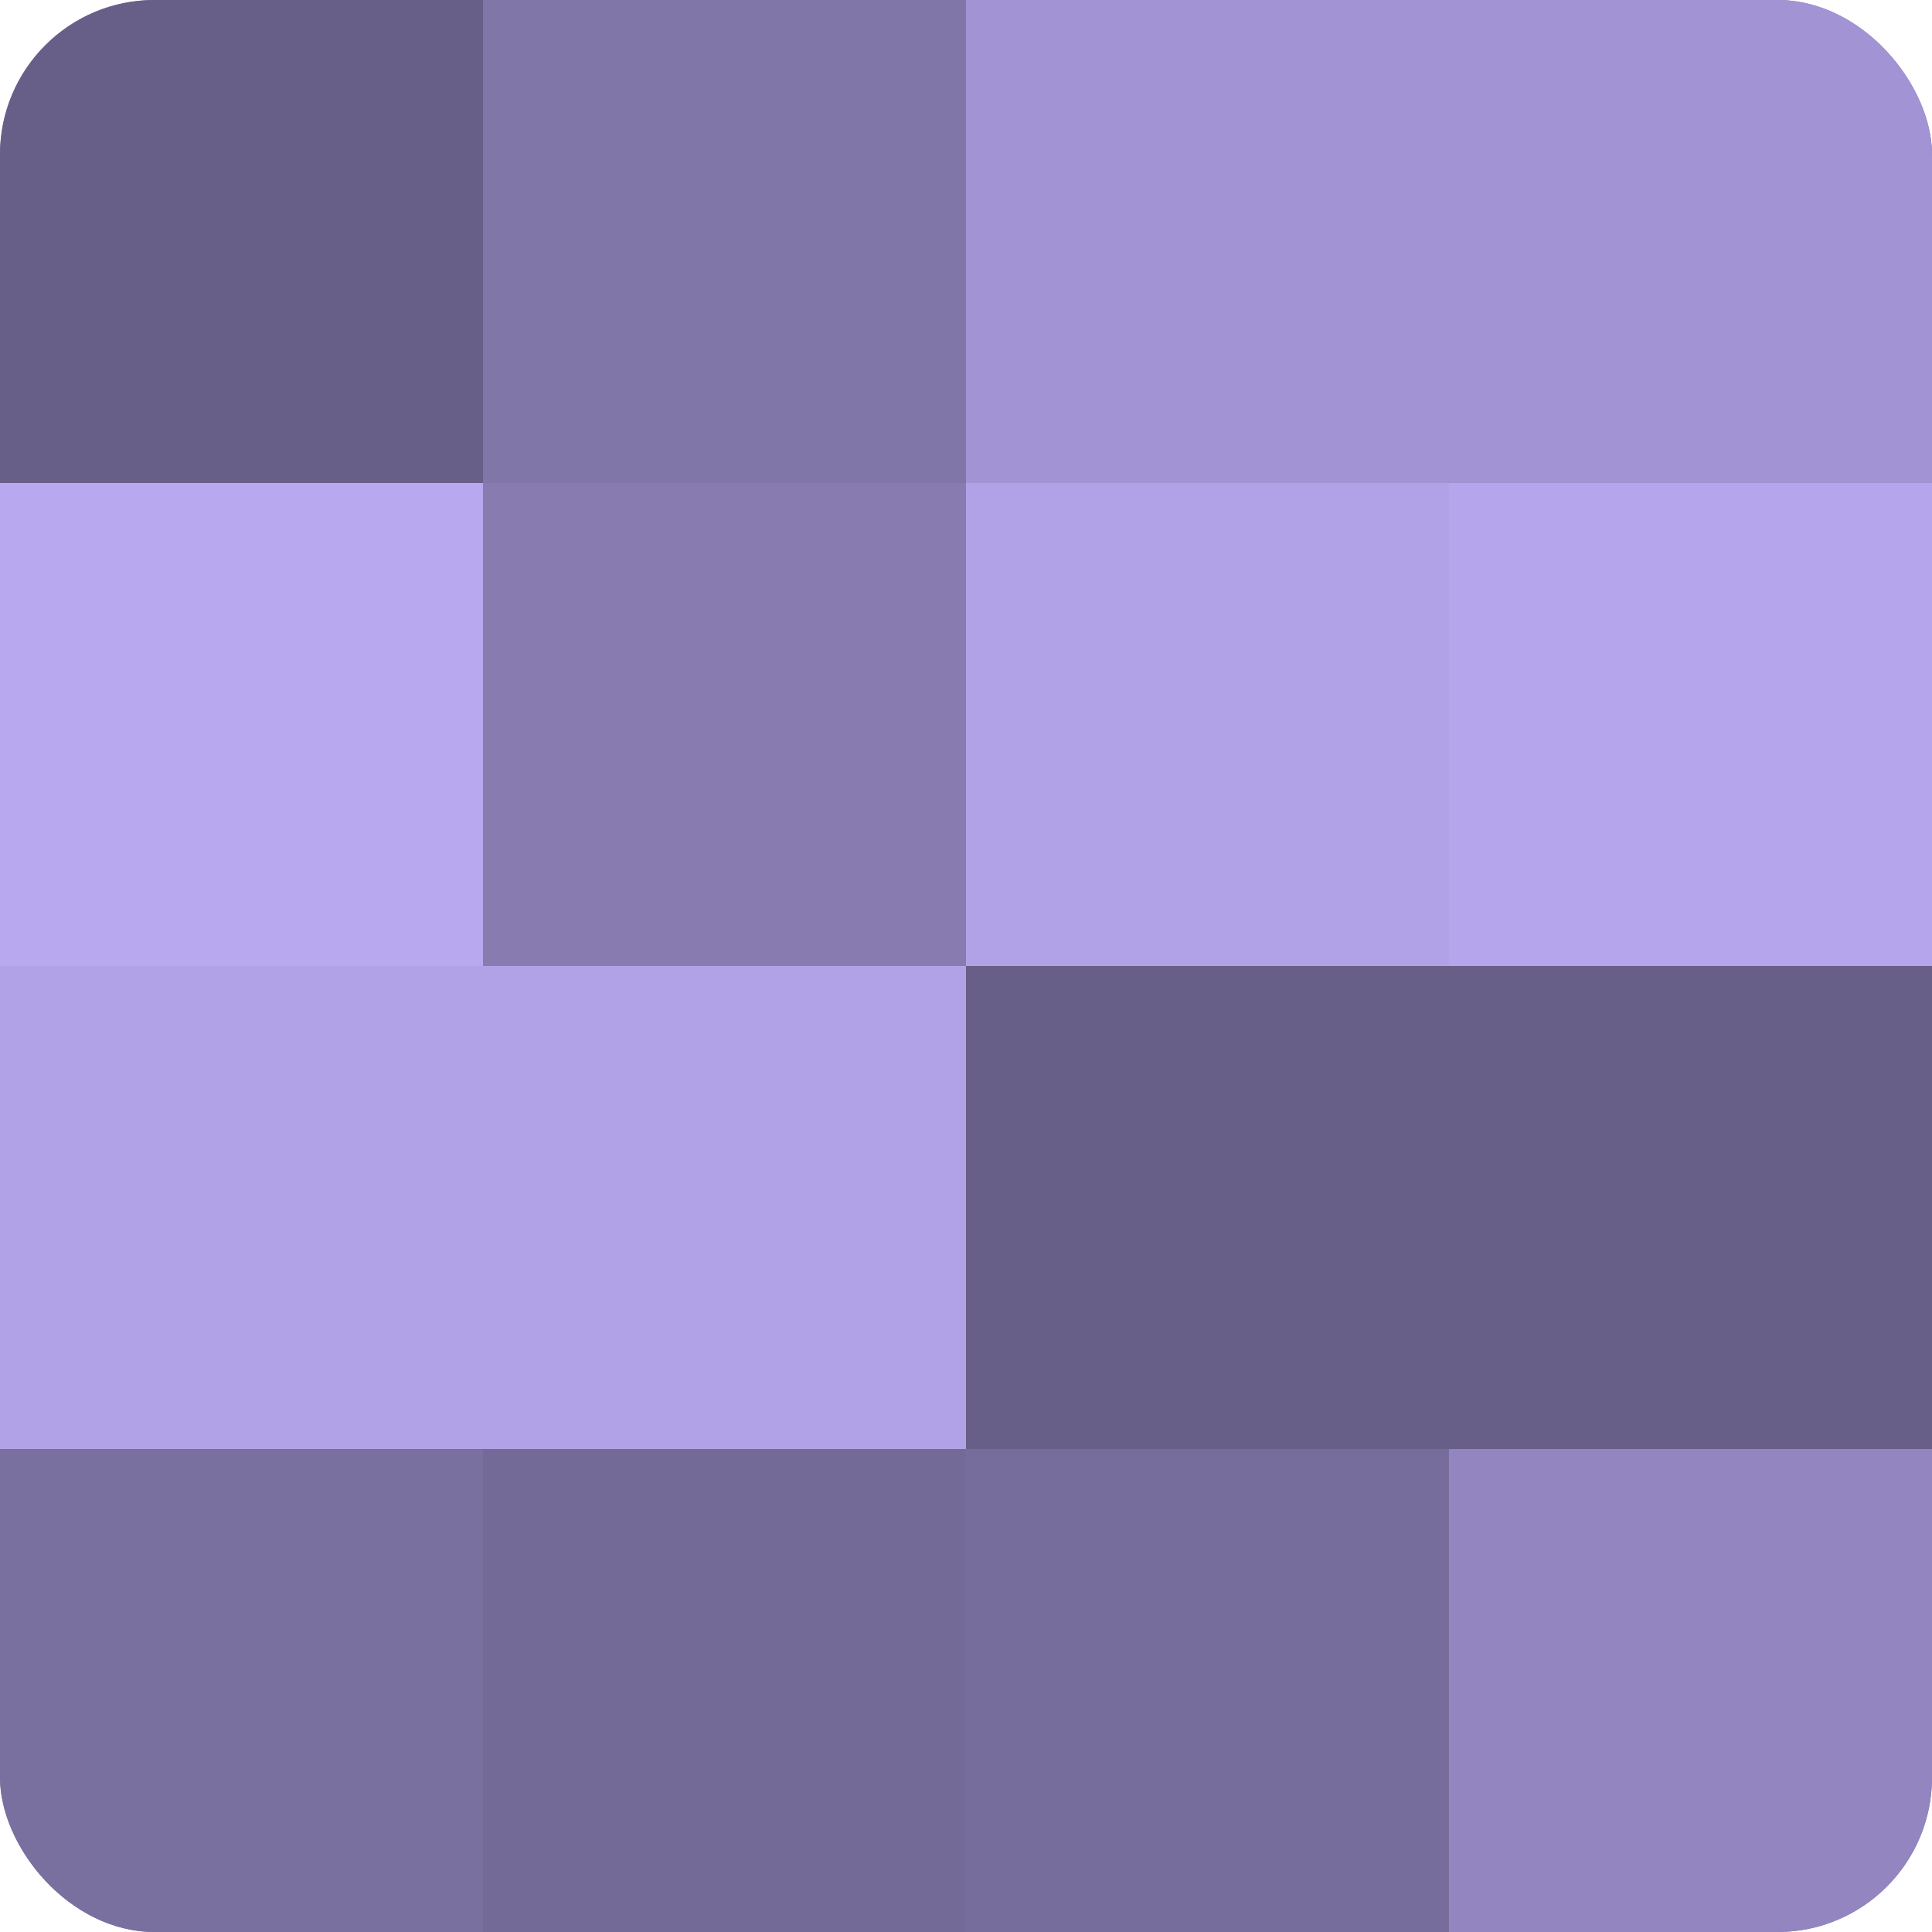
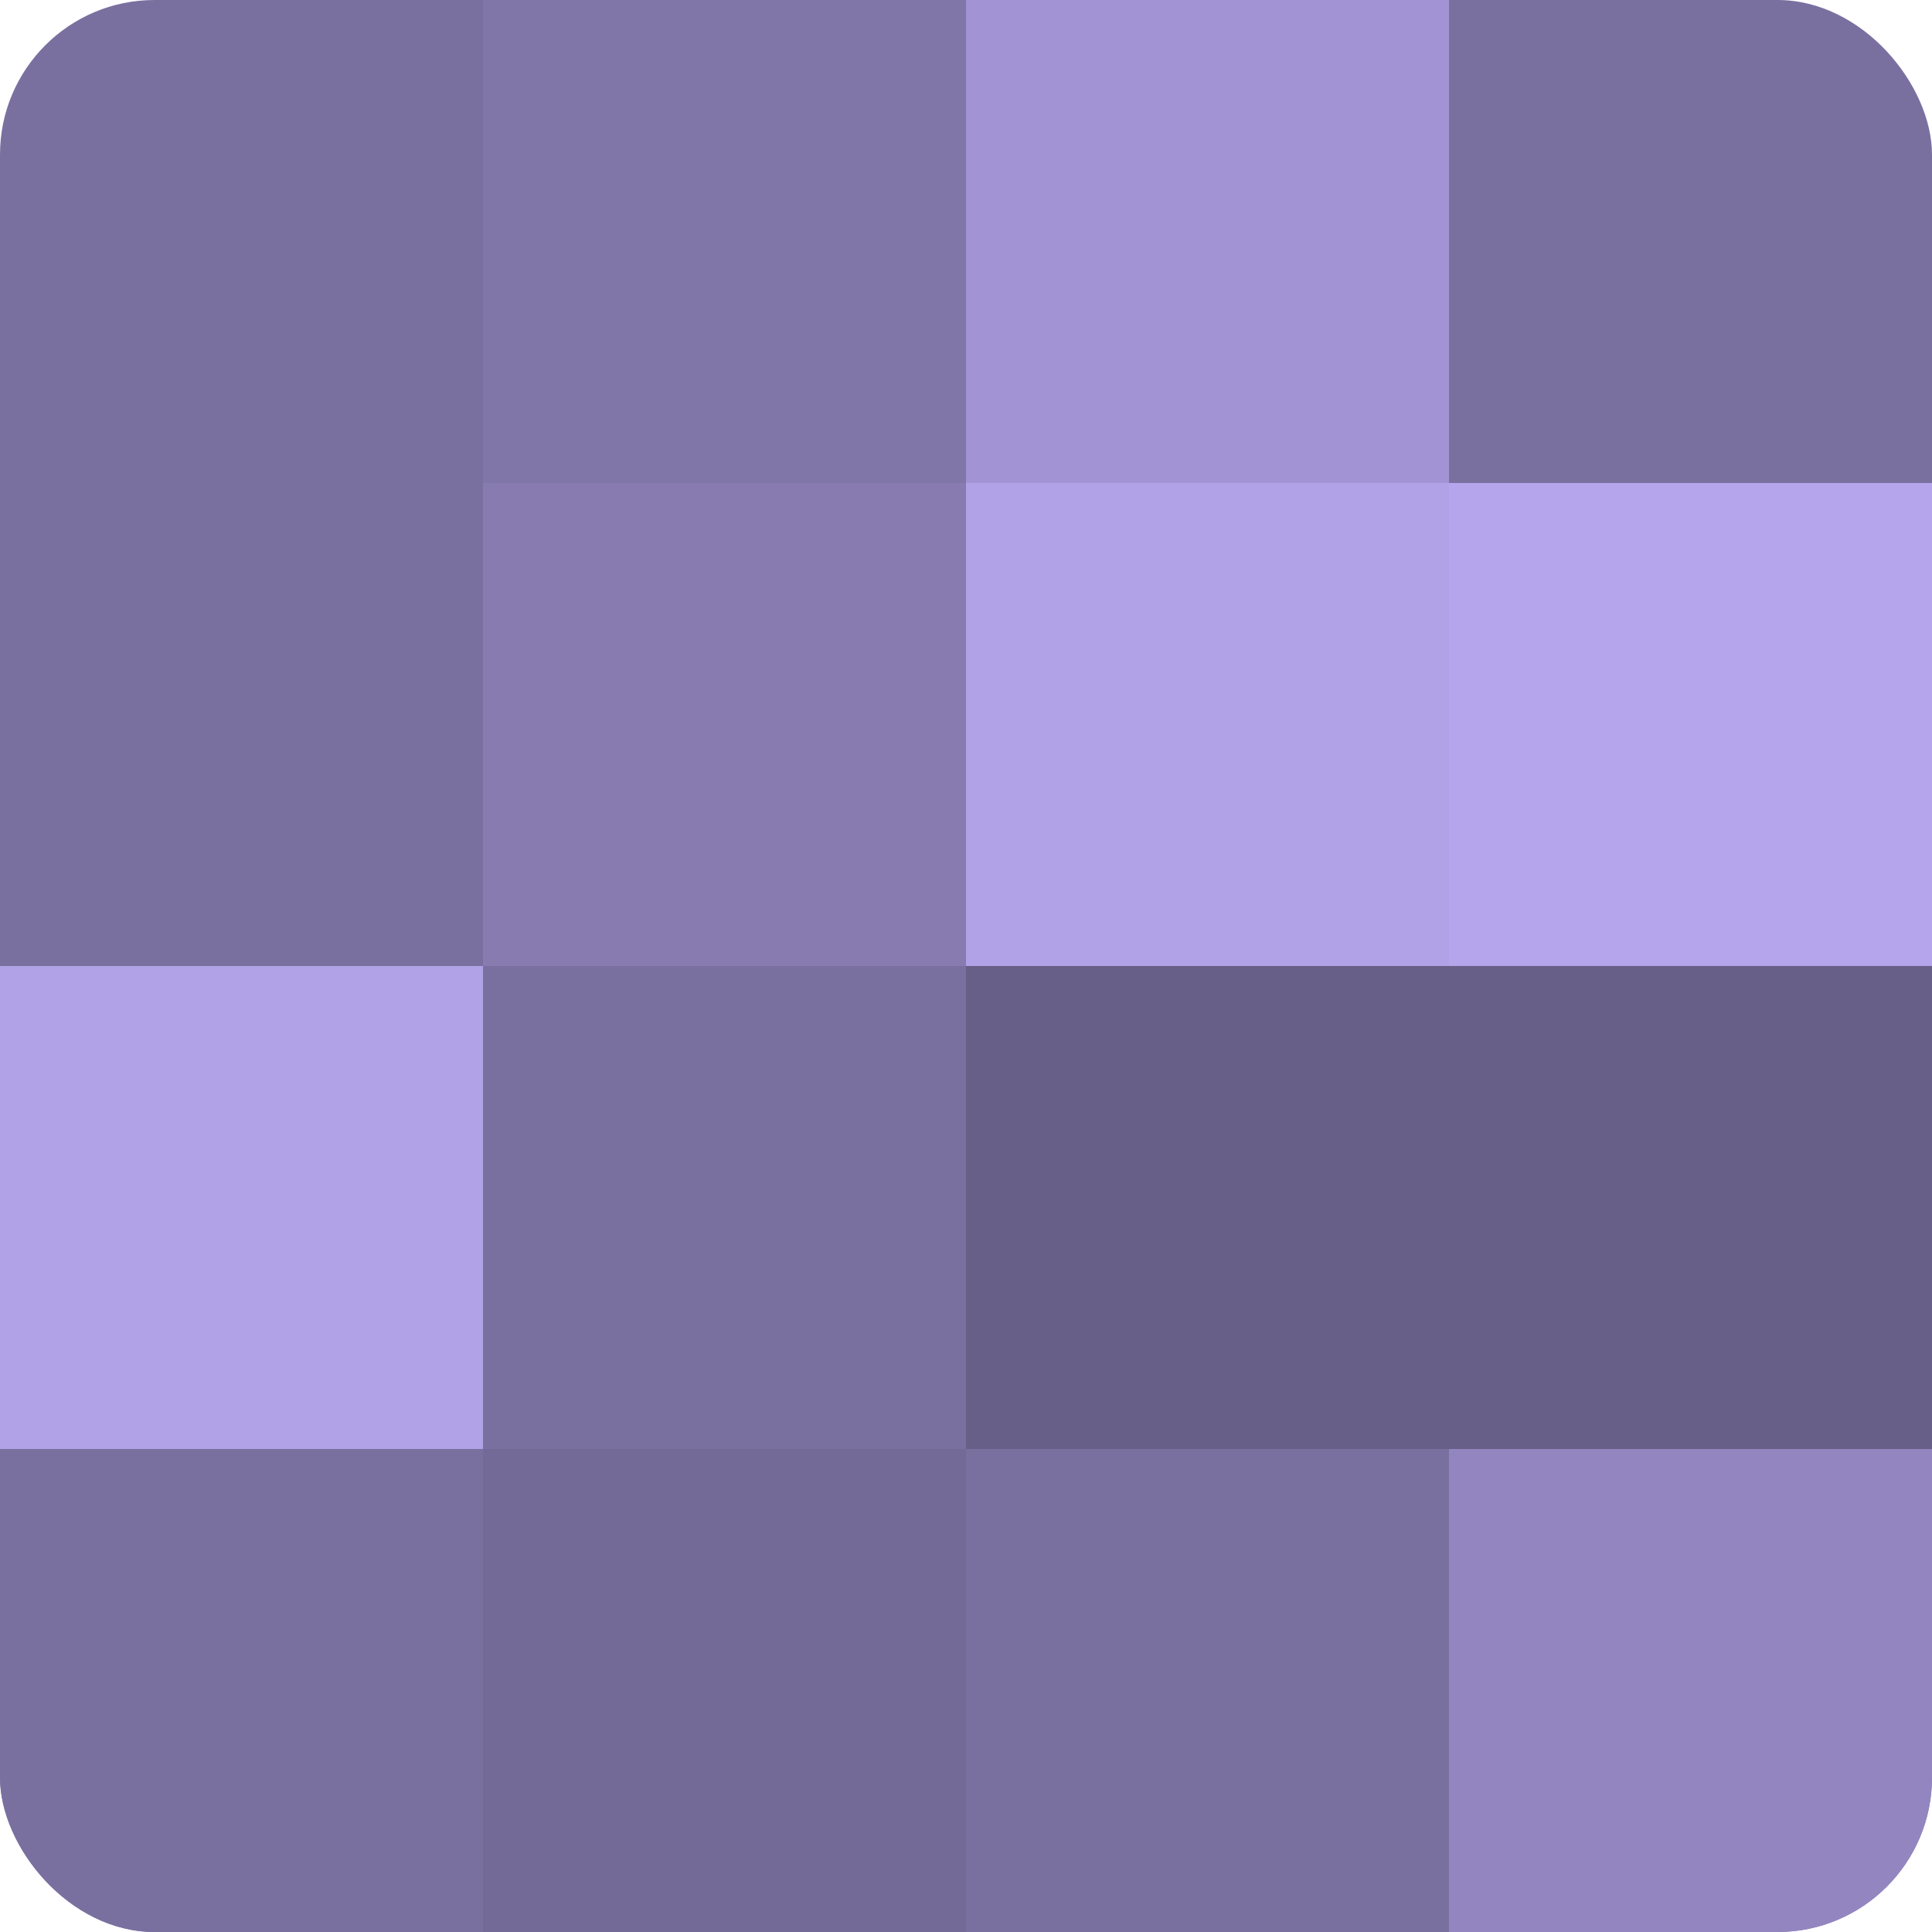
<svg xmlns="http://www.w3.org/2000/svg" width="80" height="80" viewBox="0 0 100 100" preserveAspectRatio="xMidYMid meet">
  <defs>
    <clipPath id="c" width="100" height="100">
      <rect width="100" height="100" rx="8" ry="8" />
    </clipPath>
  </defs>
  <g clip-path="url(#c)">
    <rect width="100" height="100" fill="#7a70a0" />
-     <rect width="25" height="25" fill="#685f88" />
-     <rect y="25" width="25" height="25" fill="#b7a8f0" />
    <rect y="50" width="25" height="25" fill="#b1a2e8" />
    <rect y="75" width="25" height="25" fill="#7a70a0" />
    <rect x="25" width="25" height="25" fill="#8176a8" />
    <rect x="25" y="25" width="25" height="25" fill="#877bb0" />
-     <rect x="25" y="50" width="25" height="25" fill="#b1a2e8" />
    <rect x="25" y="75" width="25" height="25" fill="#746a98" />
    <rect x="50" width="25" height="25" fill="#a294d4" />
    <rect x="50" y="25" width="25" height="25" fill="#b1a2e8" />
    <rect x="50" y="50" width="25" height="25" fill="#685f88" />
-     <rect x="50" y="75" width="25" height="25" fill="#776d9c" />
-     <rect x="75" width="25" height="25" fill="#a294d4" />
    <rect x="75" y="25" width="25" height="25" fill="#b4a5ec" />
    <rect x="75" y="50" width="25" height="25" fill="#685f88" />
    <rect x="75" y="75" width="25" height="25" fill="#9386c0" />
  </g>
</svg>